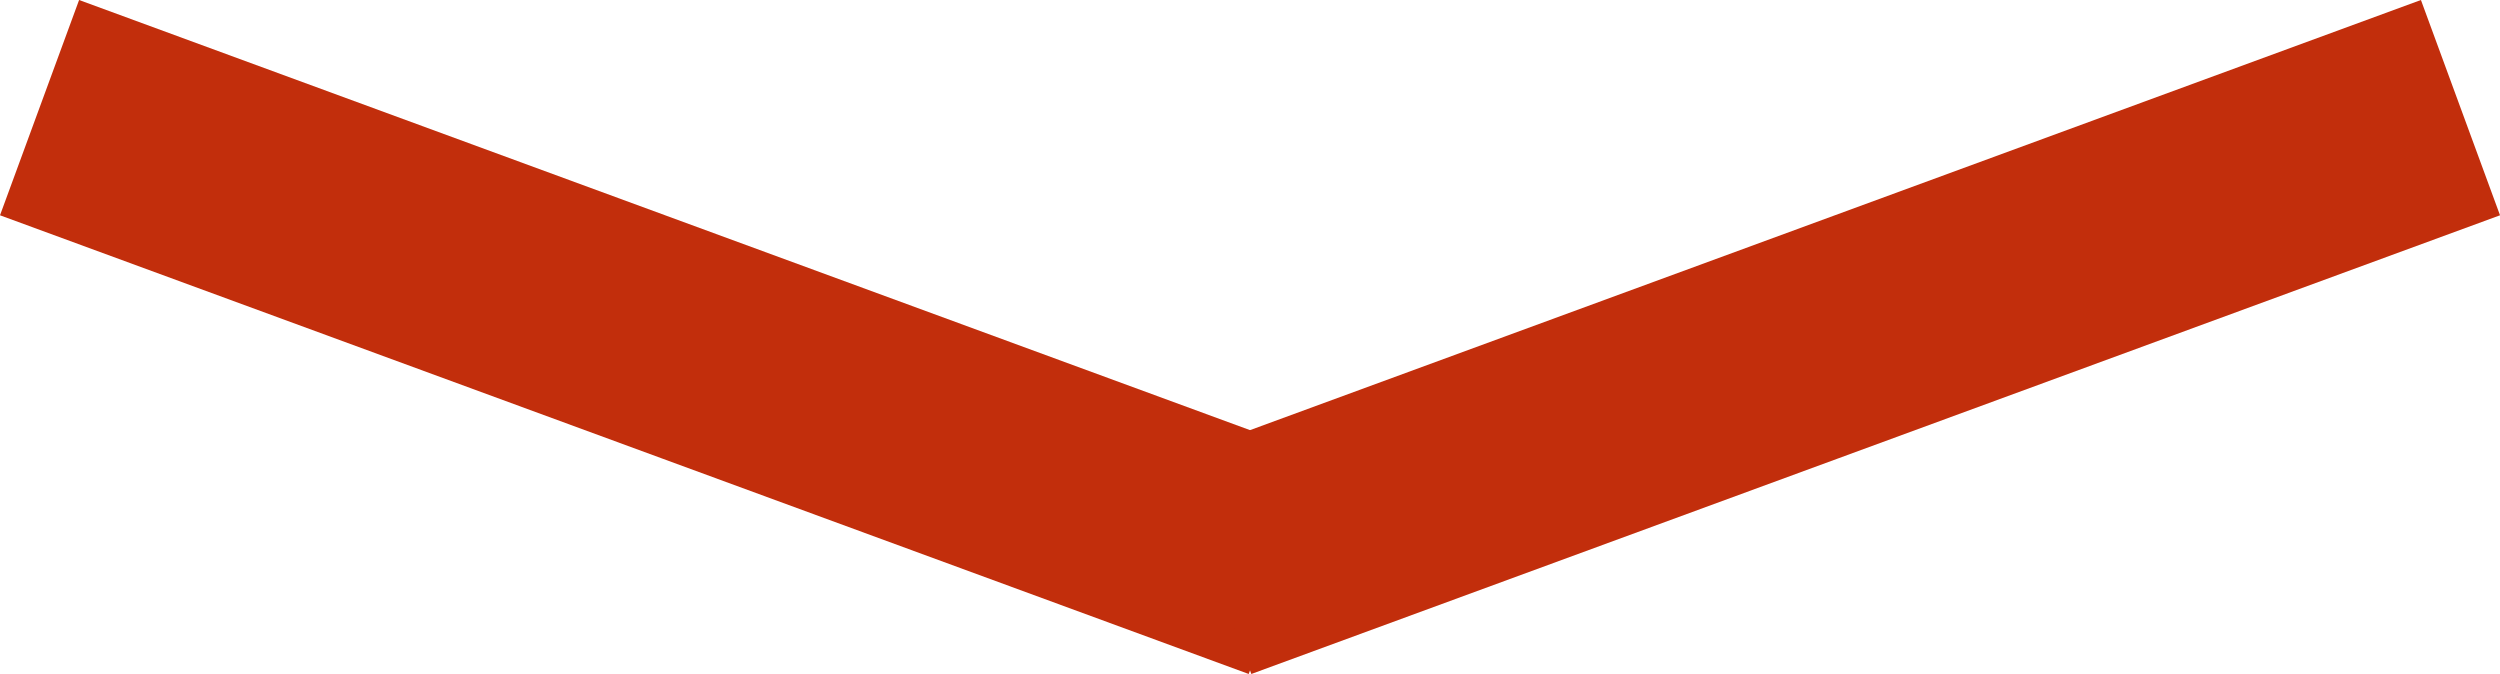
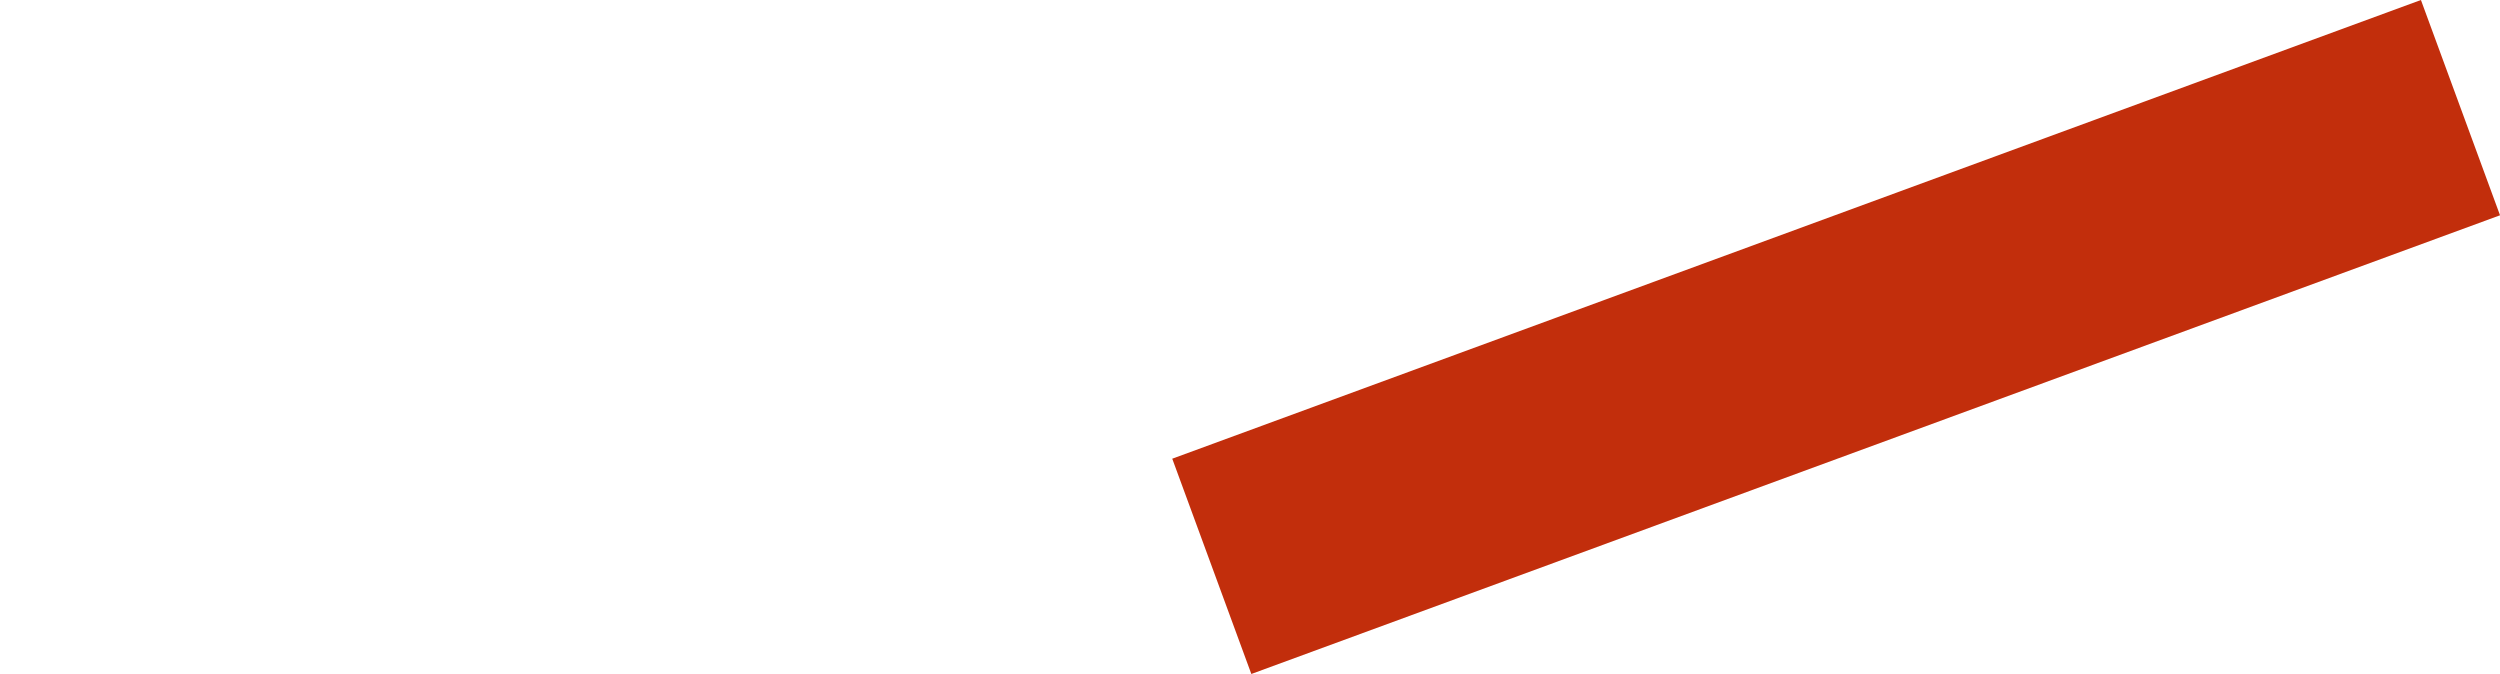
<svg xmlns="http://www.w3.org/2000/svg" width="98.103" height="26.448" viewBox="0 0 98.103 26.448">
  <g id="Group_104" data-name="Group 104" transform="translate(-332.448 -910.776)">
-     <path id="Path_11414" data-name="Path 11414" d="M0,0,49,18" transform="translate(334 915)" fill="none" stroke="#c22e0c" stroke-width="9" />
    <line id="Line_13" data-name="Line 13" x1="49" y2="18" transform="translate(380 915)" fill="none" stroke="#c22e0c" stroke-width="9" />
  </g>
</svg>